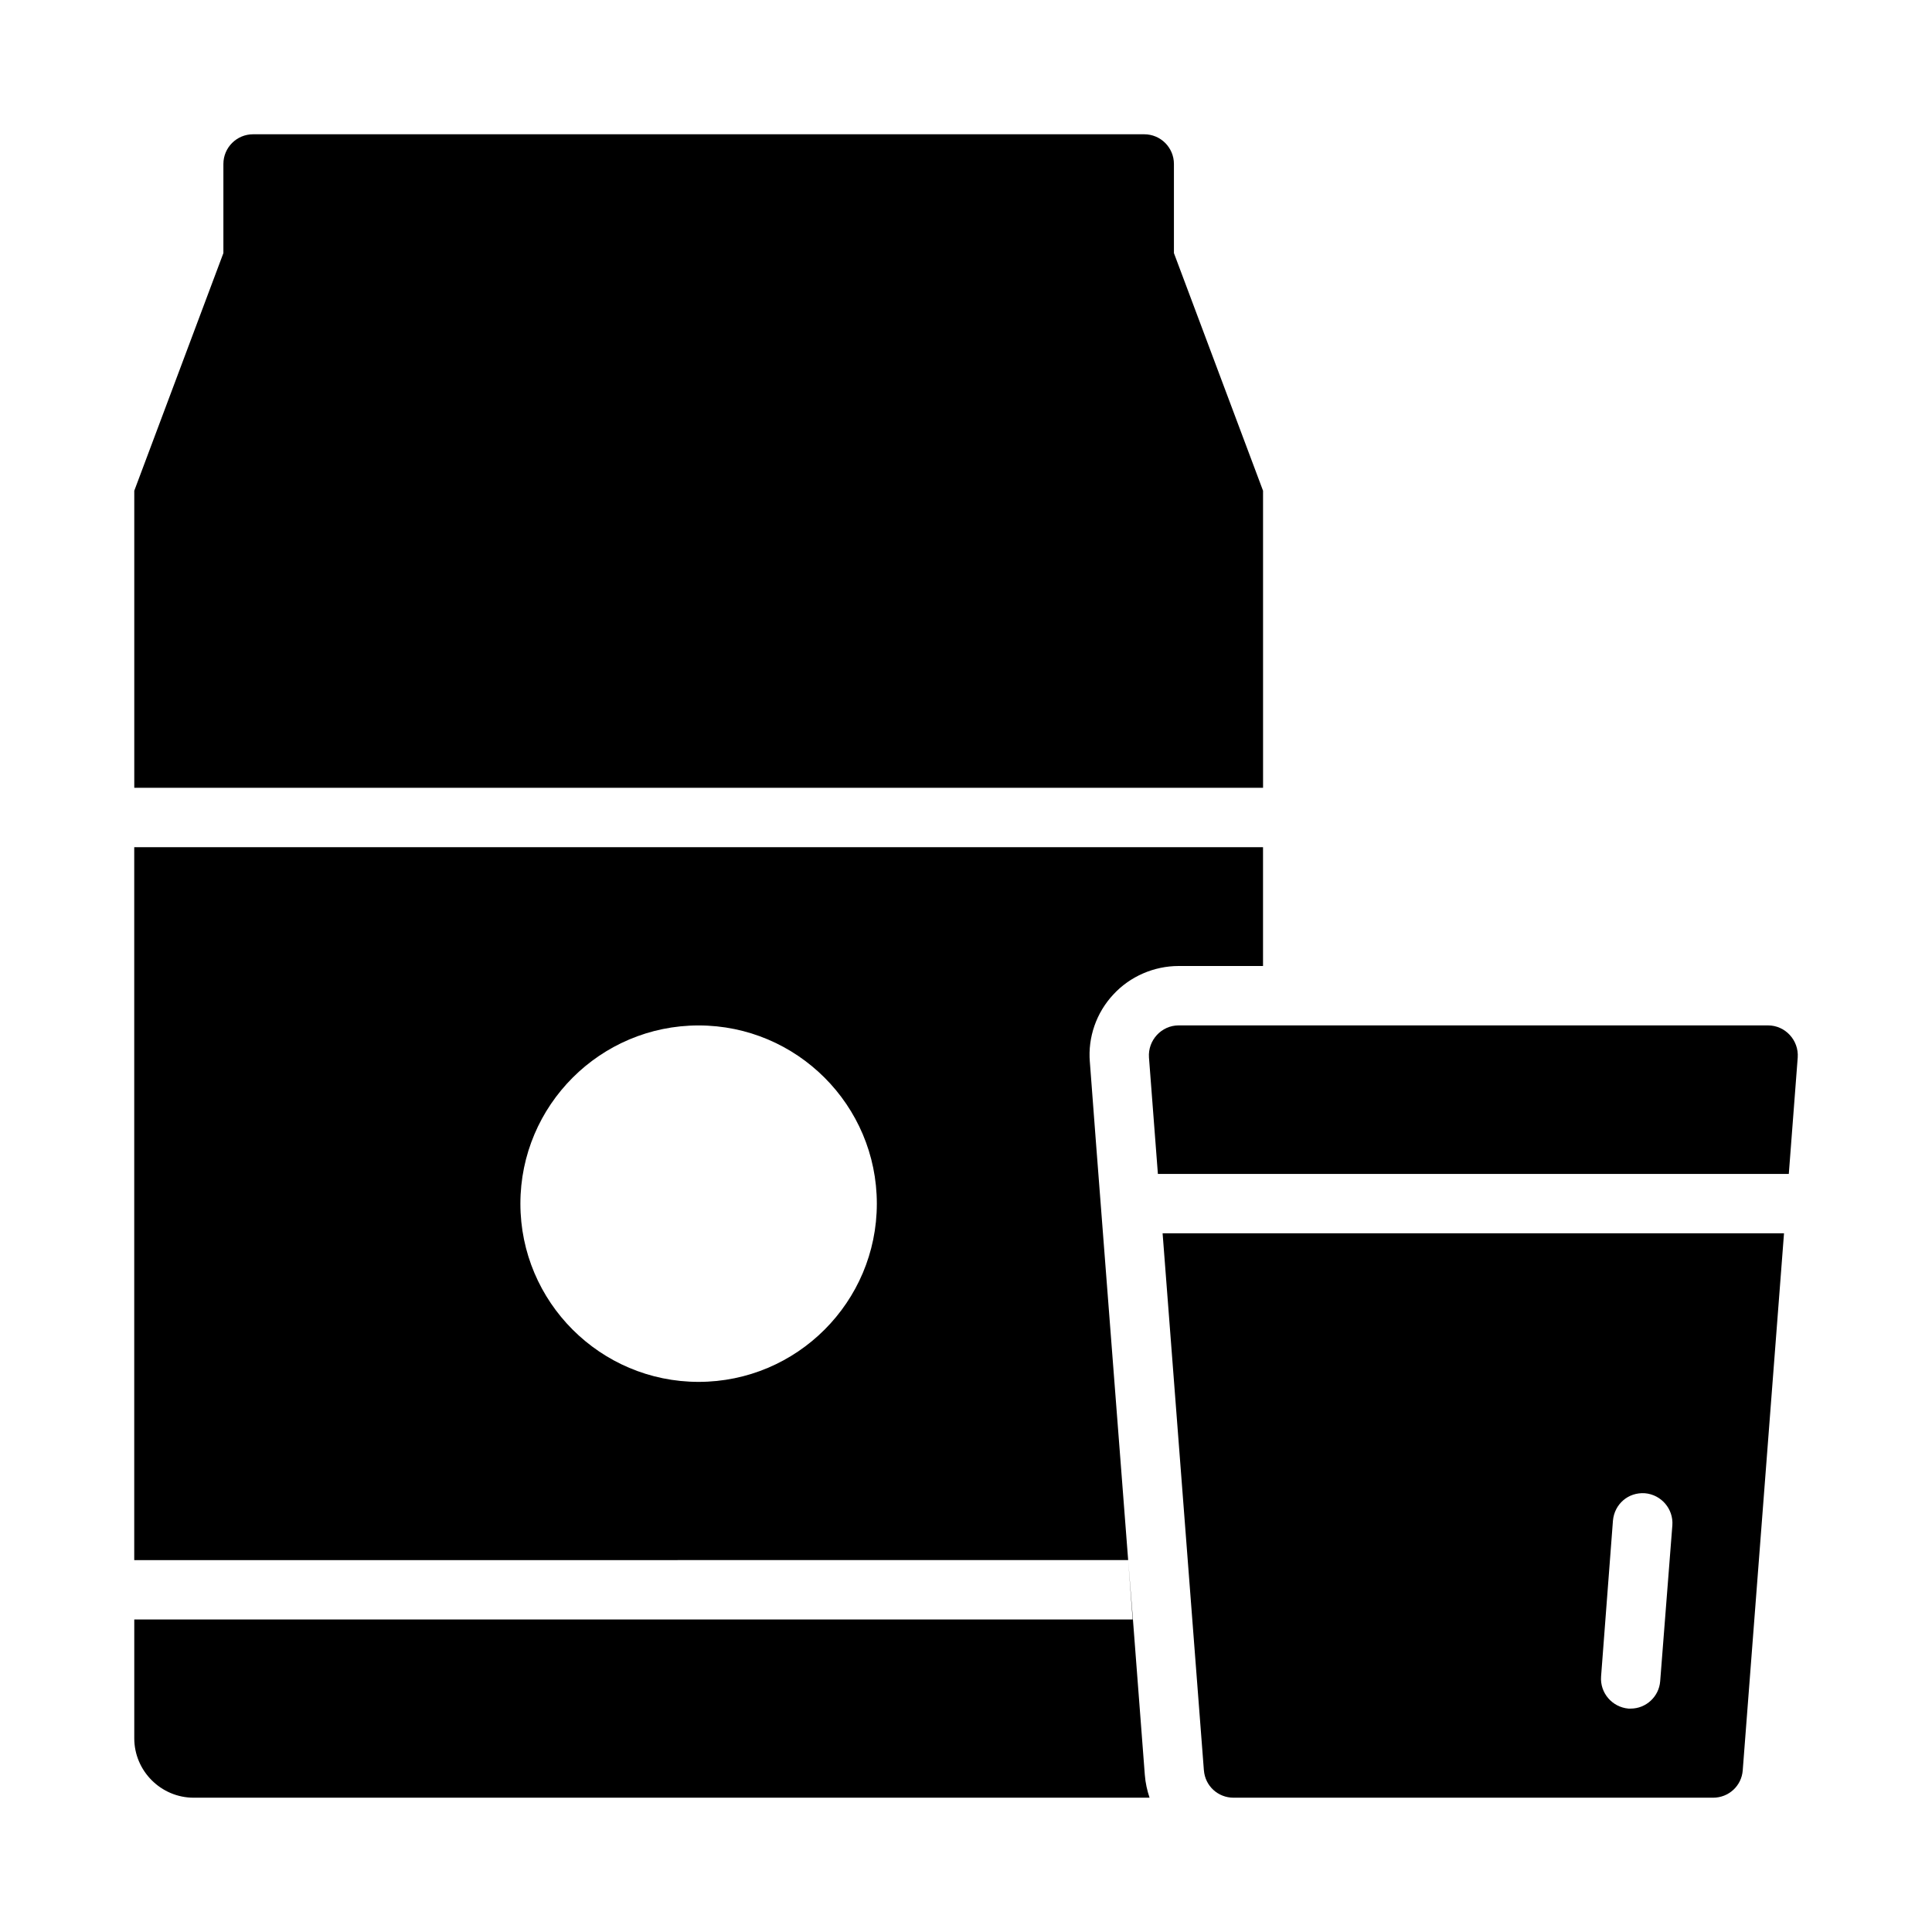
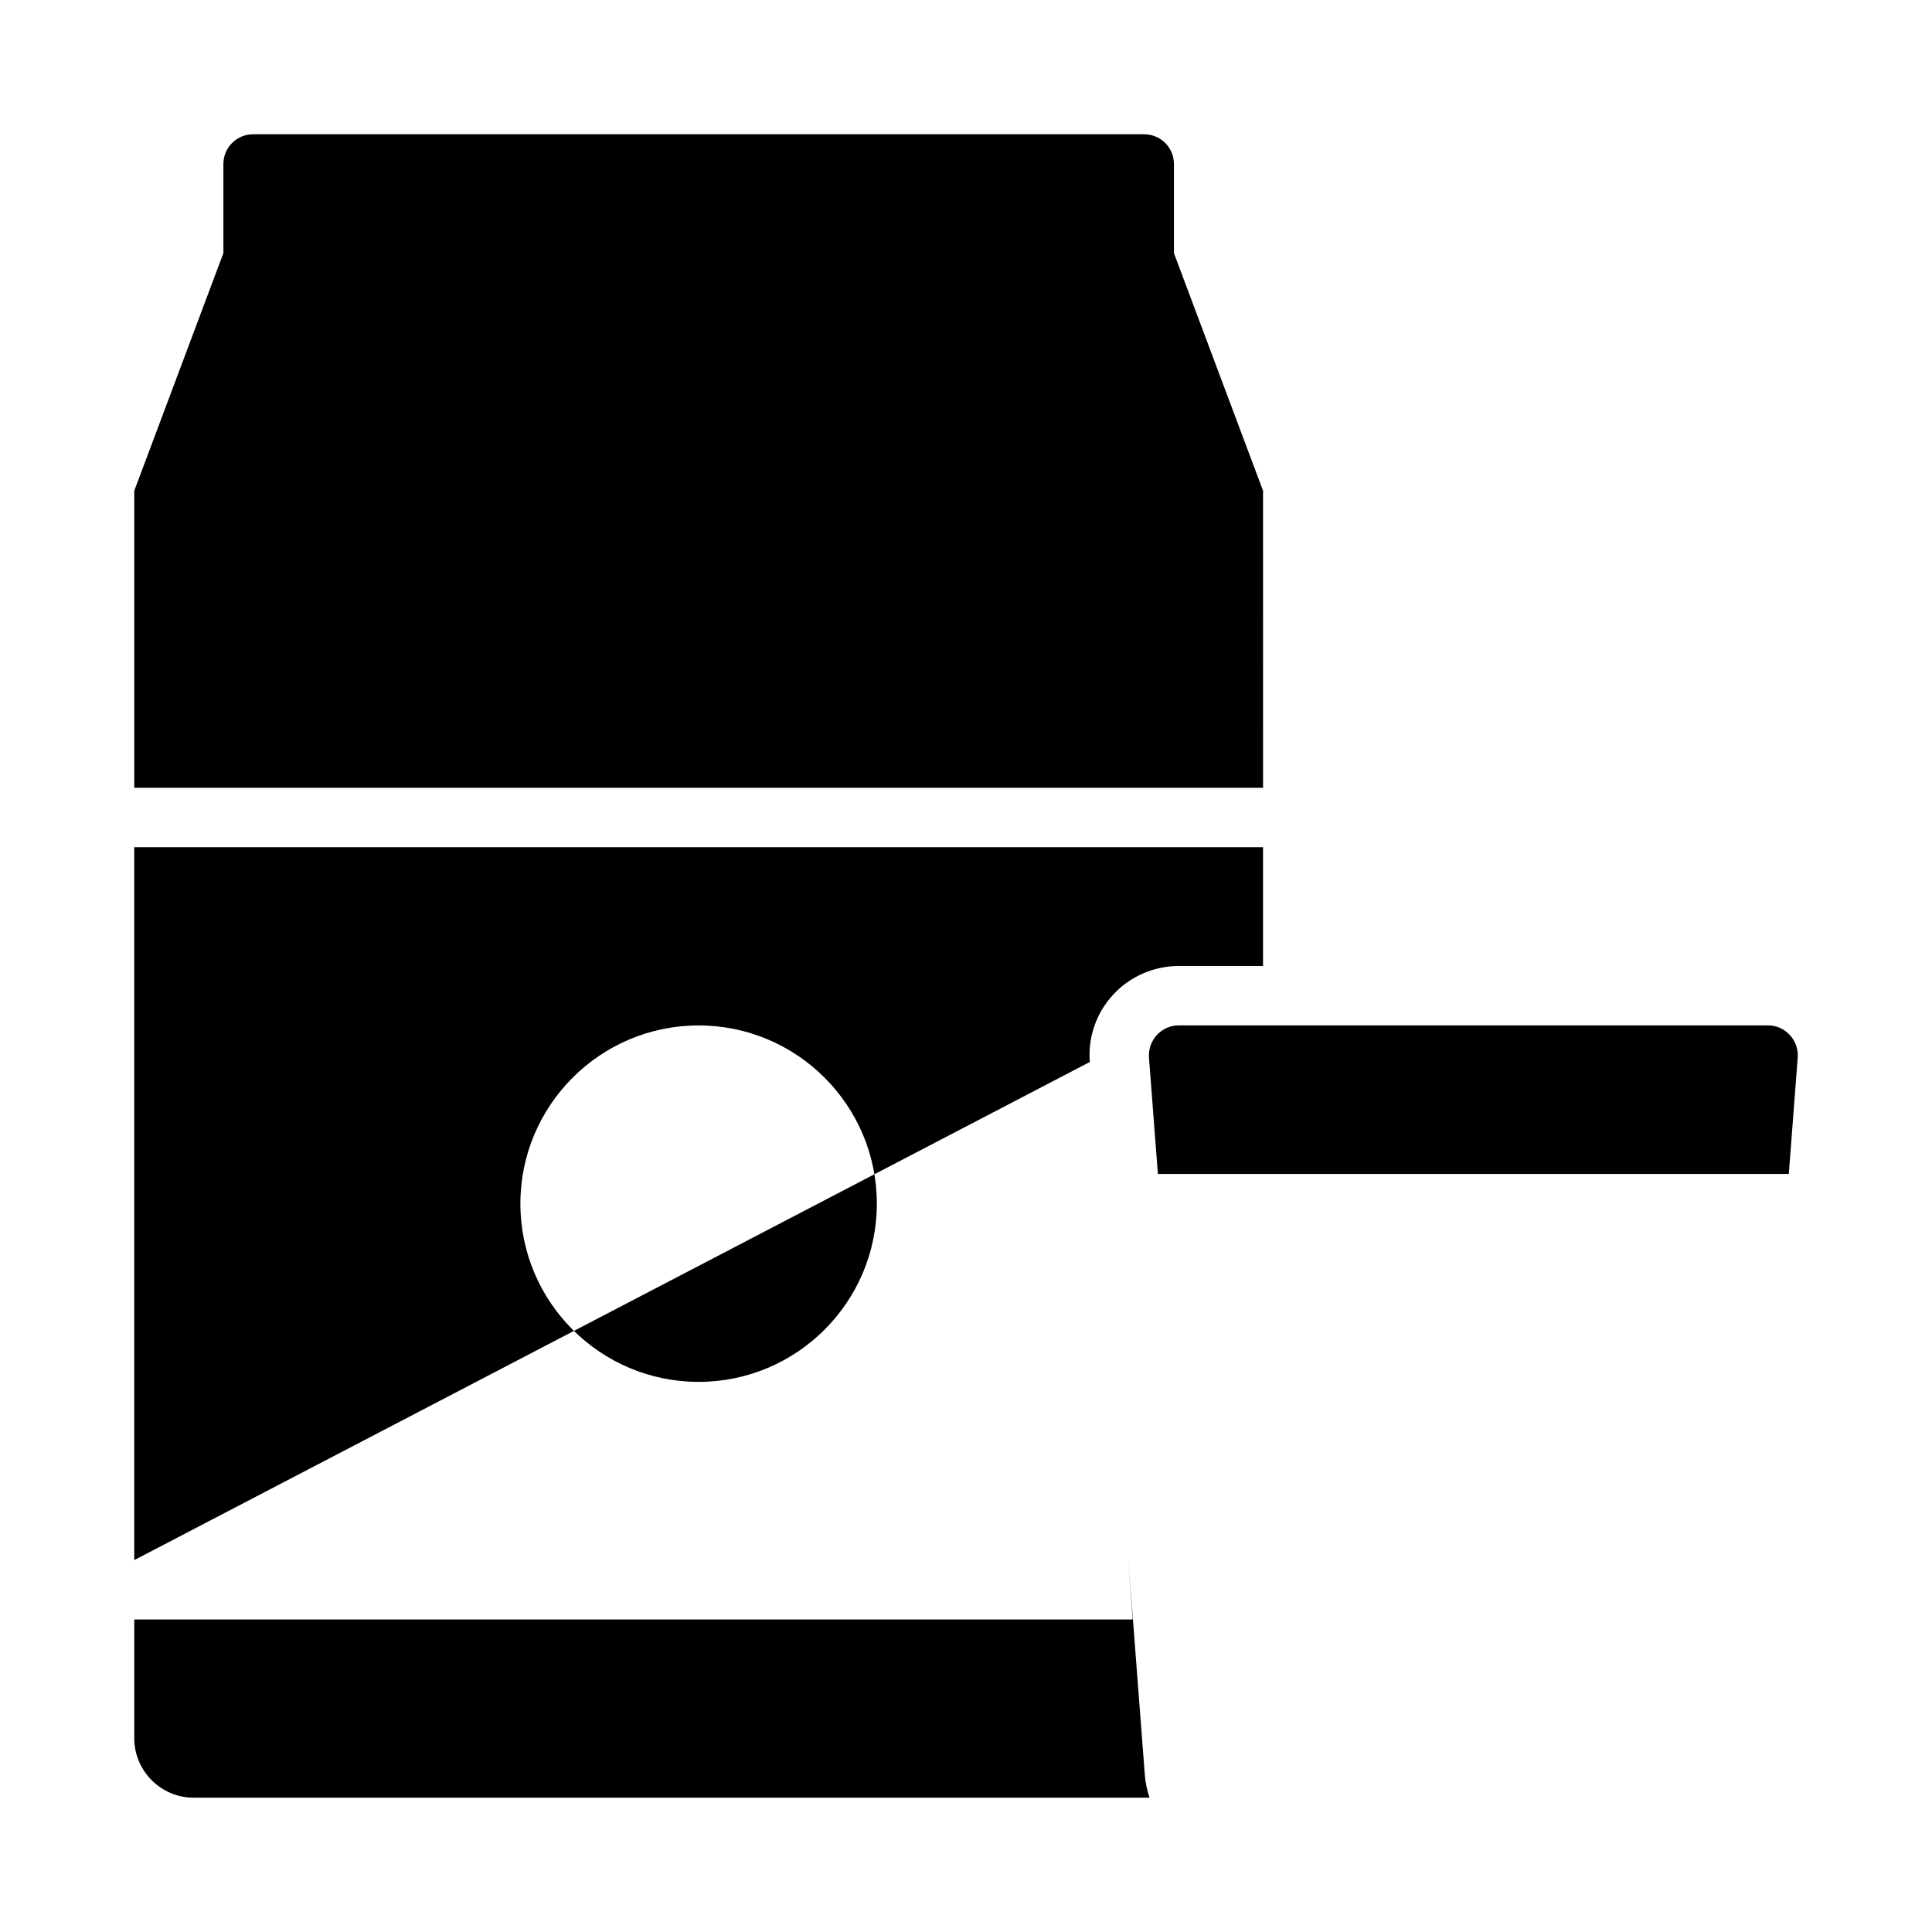
<svg xmlns="http://www.w3.org/2000/svg" fill="#000000" width="800px" height="800px" version="1.1" viewBox="144 144 512 512">
  <g>
    <path d="m478.72 274.05-23.617-62.977v-23.617c0-4.348-3.523-7.871-7.871-7.871h-236.16c-4.348 0-7.871 3.523-7.871 7.871v23.617l-23.617 62.977v78.719h299.14z" />
-     <path d="m432.82 425.43c-0.551-6.535 1.73-13.066 6.219-17.871 4.41-4.801 10.785-7.559 17.32-7.559h22.355v-31.488l-299.14 0.004v188.93l263.4-0.004-8.5-110.21-1.652-21.805zm-103.68 84.781c-26.055 0-47.23-21.176-47.23-47.23 0-26.055 21.176-47.23 47.23-47.23 26.055 0 47.23 21.176 47.23 47.23 0 26.055-21.176 47.23-47.23 47.23z" />
+     <path d="m432.82 425.43c-0.551-6.535 1.73-13.066 6.219-17.871 4.41-4.801 10.785-7.559 17.32-7.559h22.355v-31.488l-299.14 0.004v188.93zm-103.68 84.781c-26.055 0-47.23-21.176-47.23-47.23 0-26.055 21.176-47.23 47.23-47.23 26.055 0 47.23 21.176 47.23 47.23 0 26.055-21.176 47.23-47.23 47.23z" />
    <path d="m444.24 573.18-1.258-15.742 1.18 15.742h-264.58v31.488c0 8.66 7.086 15.742 15.742 15.742h253.32c-0.629-1.891-1.102-3.938-1.258-6.062l-3.148-41.172z" />
-     <path d="m463.05 613.17c0.316 4.094 3.699 7.242 7.871 7.242h127.05c4.172 0 7.559-3.148 7.871-7.242l10.941-142.33h-164.68l10.941 142.33zm108.4-66.203c0.395-4.328 4.016-7.559 8.5-7.242 4.328 0.395 7.559 4.172 7.242 8.5l-3.227 41.328c-0.316 4.094-3.777 7.242-7.793 7.242h-0.629c-4.328-0.395-7.559-4.172-7.242-8.5z" />
    <path d="m612.54 415.74h-156.18c-4.566 0-8.188 3.938-7.871 8.5l2.363 30.859h167.2l2.363-30.859c0.316-4.566-3.305-8.5-7.871-8.5z" />
  </g>
</svg>